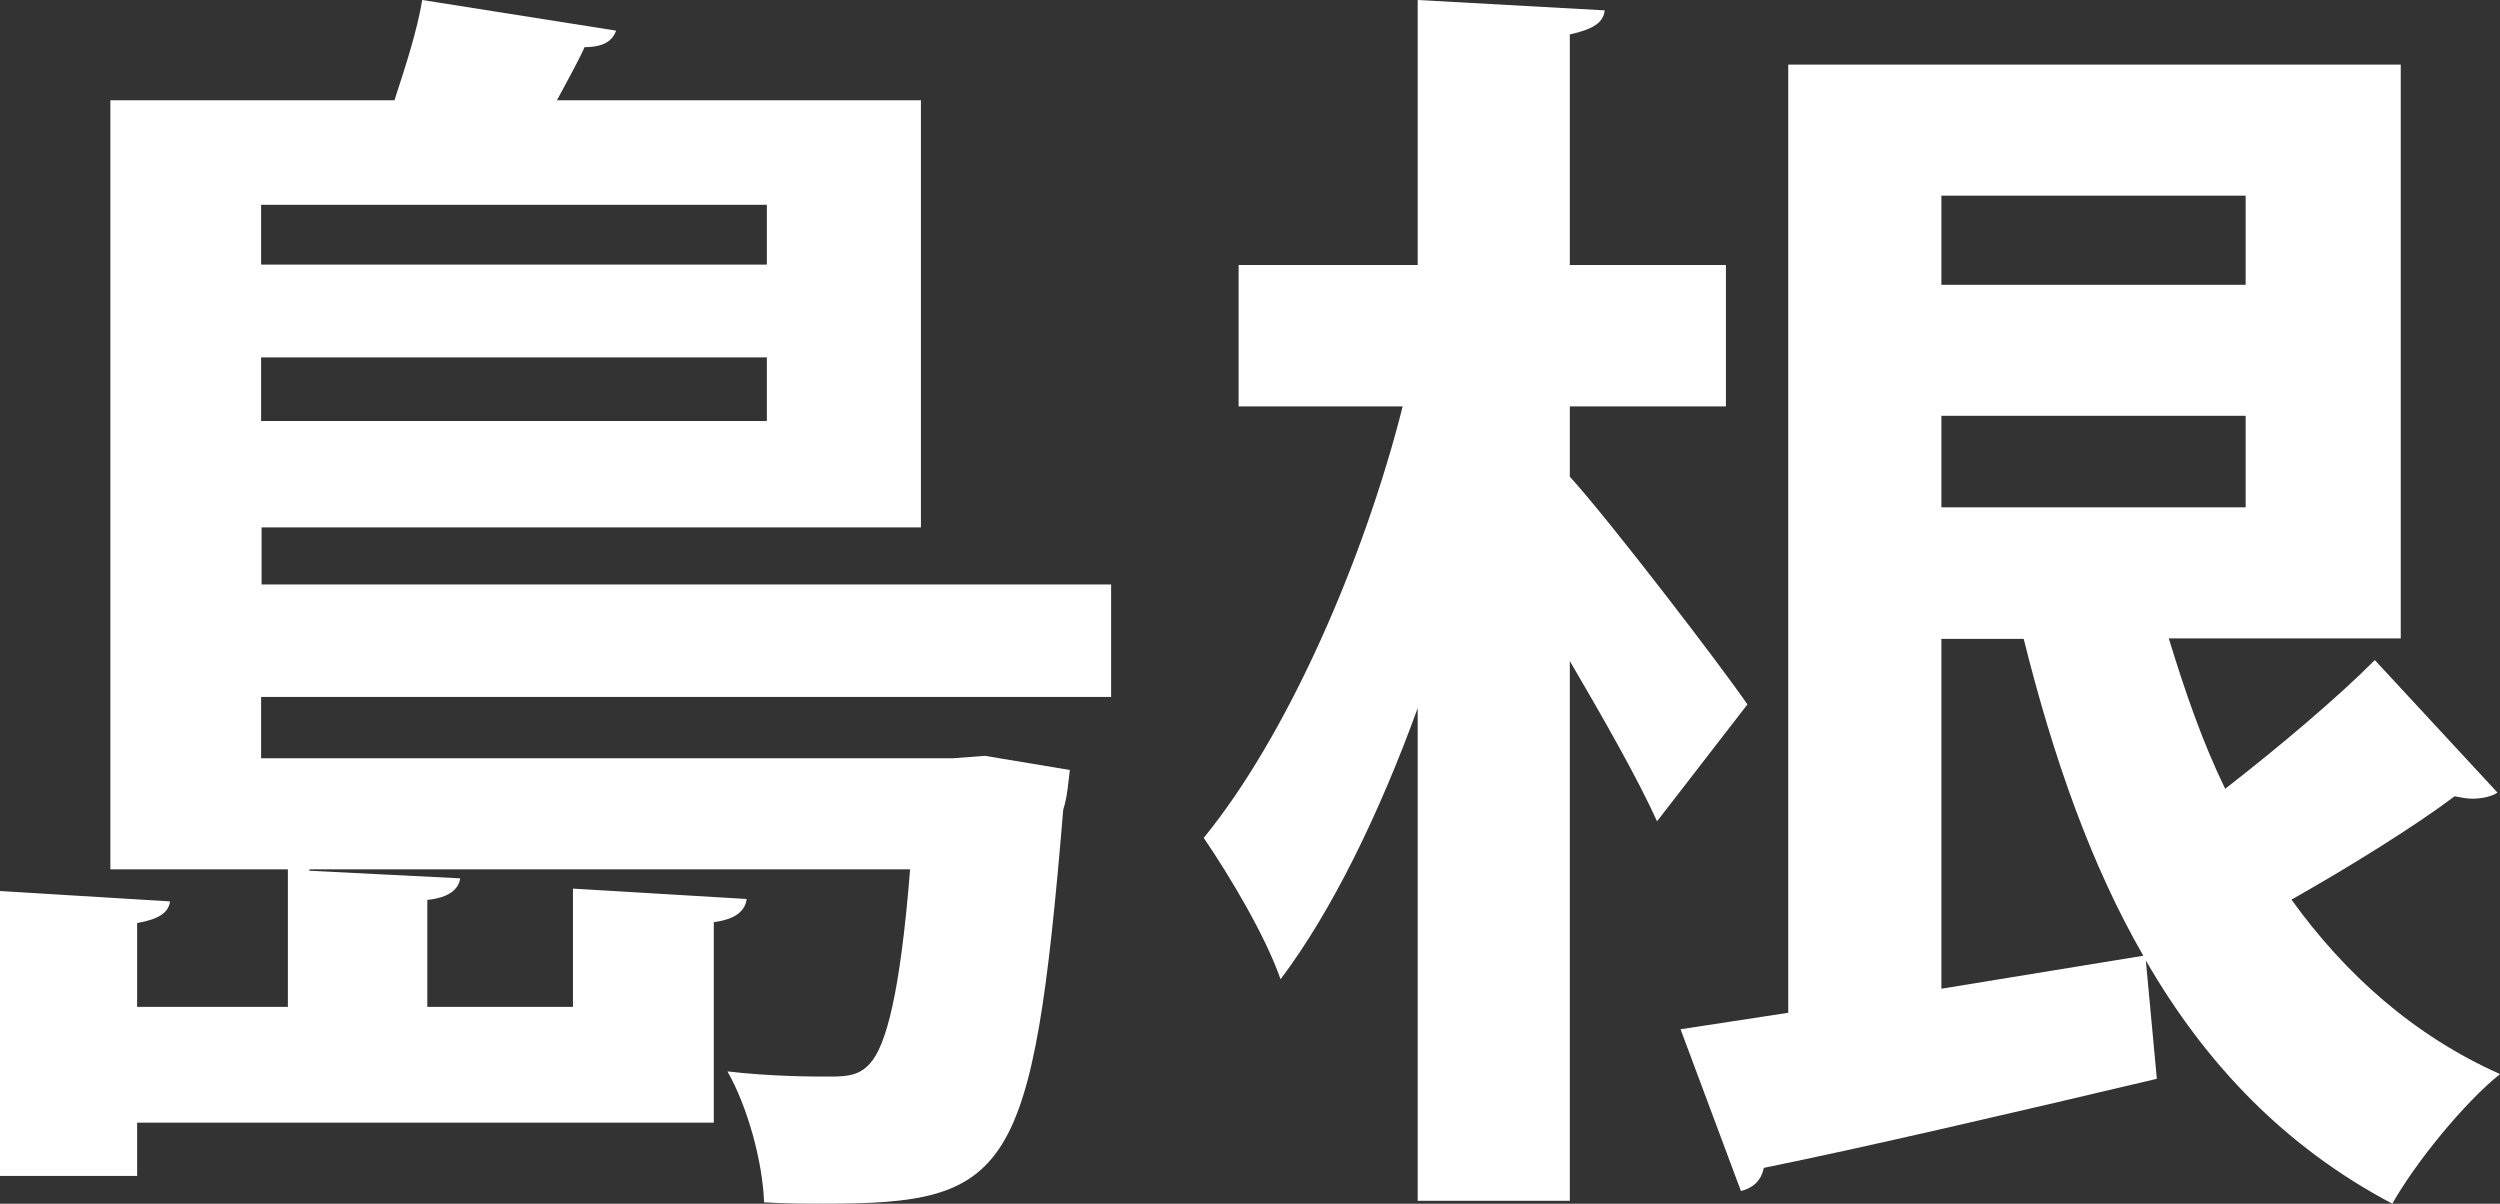
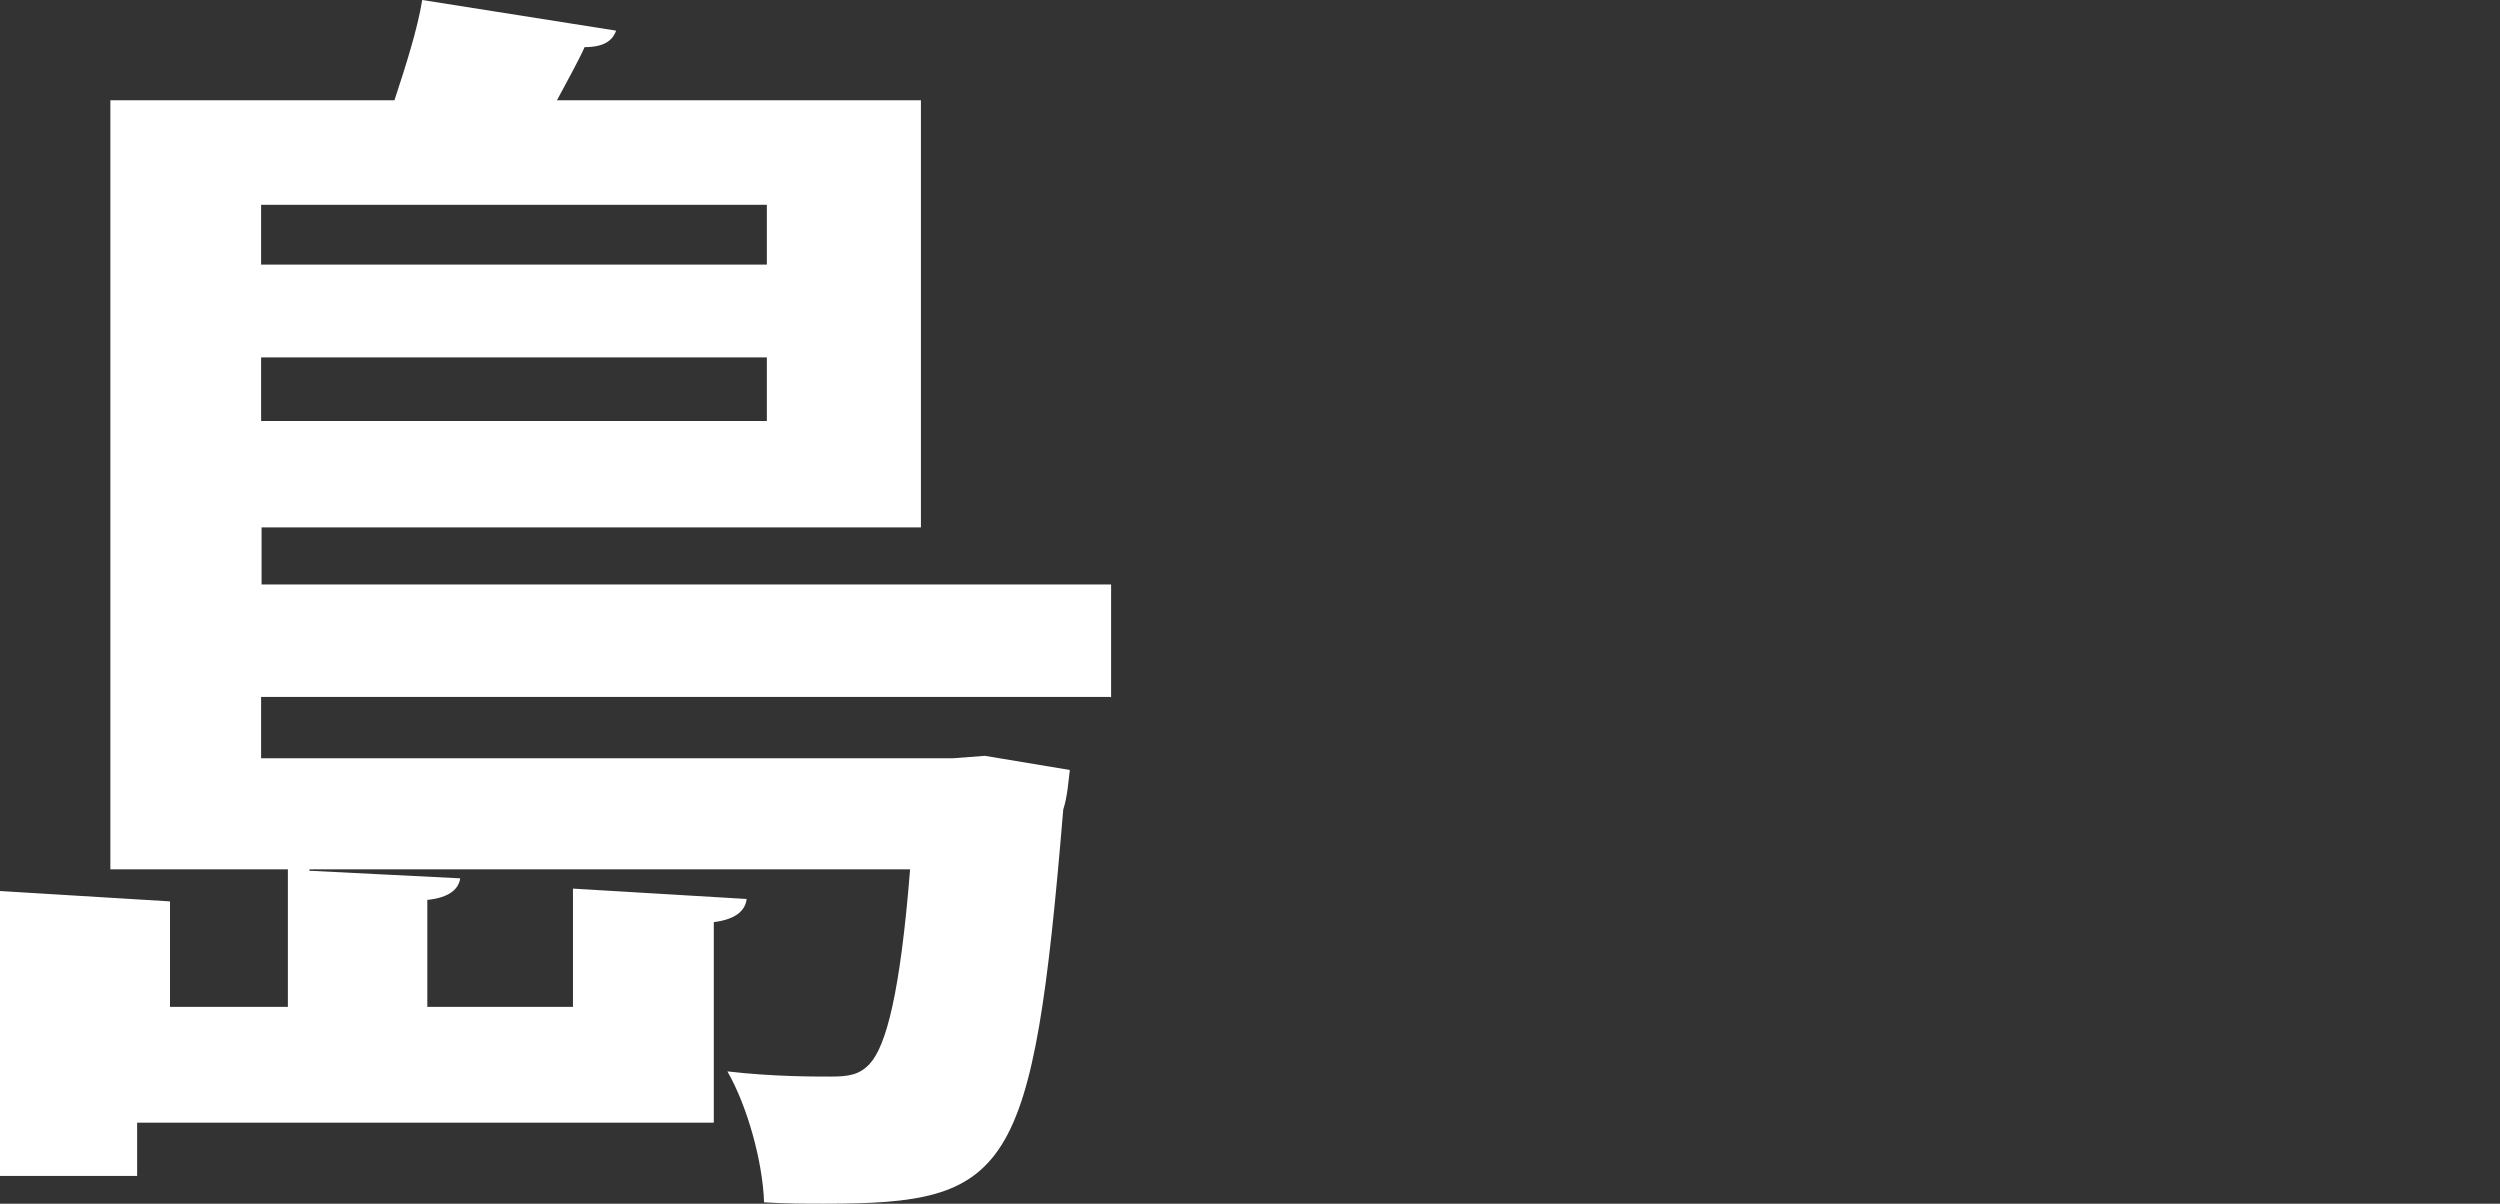
<svg xmlns="http://www.w3.org/2000/svg" width="27" height="13" viewBox="0 0 27 13" fill="none">
  <rect x="0" y="0" width="27" height="13" fill="#333333" stroke="none" />
-   <path d="M11.995 7.527H2.82V8.189H10.296L10.636 8.163L11.554 8.316C11.539 8.438 11.528 8.606 11.483 8.743C11.153 12.71 10.91 13 8.896 13C8.703 13 8.485 13 8.252 12.985C8.237 12.547 8.074 11.952 7.856 11.571C8.333 11.627 8.774 11.627 8.967 11.627C9.16 11.627 9.281 11.611 9.393 11.489C9.571 11.296 9.723 10.722 9.829 9.389H3.342V9.404L4.97 9.486C4.955 9.597 4.859 9.694 4.615 9.719V10.874H6.188V9.597L8.064 9.709C8.049 9.831 7.953 9.928 7.709 9.959V12.125H1.481V12.7H0V9.623L1.836 9.735C1.821 9.857 1.714 9.928 1.481 9.969V10.874H3.109V9.389H1.192V1.083H4.26C4.382 0.712 4.509 0.315 4.56 0L6.654 0.331C6.614 0.443 6.517 0.509 6.314 0.509C6.233 0.687 6.122 0.88 6.015 1.083H9.946V5.696H2.825V6.312H12V7.532L11.995 7.527ZM8.282 2.212H2.82V2.858H8.282V2.212ZM2.82 4.547H8.282V3.86H2.82V4.547Z" fill="white" />
-   <path d="M16.954 5.148C17.39 5.627 18.613 7.226 18.872 7.608L17.896 8.87C17.692 8.417 17.315 7.755 16.954 7.139V12.969H15.311V7.648C14.891 8.804 14.379 9.848 13.83 10.576C13.668 10.108 13.275 9.451 13 9.049C13.9 7.949 14.729 6.054 15.149 4.389H13.377V2.862H15.311V0L17.331 0.112C17.315 0.249 17.202 0.316 16.954 0.372V2.862H18.64V4.389H16.954V5.143V5.148ZM23.423 6.895C23.596 7.46 23.784 8.01 24.032 8.519C24.614 8.066 25.238 7.541 25.648 7.129L26.973 8.56C26.914 8.6 26.811 8.626 26.698 8.626C26.639 8.626 26.569 8.611 26.51 8.6C26.09 8.916 25.389 9.354 24.748 9.716C25.33 10.525 26.073 11.187 27 11.6C26.607 11.915 26.084 12.562 25.837 13C24.689 12.394 23.827 11.503 23.175 10.373L23.294 11.651C21.726 12.022 20.127 12.394 19.049 12.613C19.022 12.751 18.931 12.832 18.802 12.863L18.15 11.116L19.313 10.938V0.698H25.928V6.895H23.429H23.423ZM24.253 2.113H20.967V3.076H24.253V2.113ZM20.967 5.479H24.253V4.491H20.967V5.479ZM20.967 10.678L23.148 10.322C22.583 9.344 22.174 8.178 21.856 6.9H20.967V10.678Z" fill="white" />
+   <path d="M11.995 7.527H2.82V8.189H10.296L10.636 8.163L11.554 8.316C11.539 8.438 11.528 8.606 11.483 8.743C11.153 12.71 10.91 13 8.896 13C8.703 13 8.485 13 8.252 12.985C8.237 12.547 8.074 11.952 7.856 11.571C8.333 11.627 8.774 11.627 8.967 11.627C9.16 11.627 9.281 11.611 9.393 11.489C9.571 11.296 9.723 10.722 9.829 9.389H3.342V9.404L4.97 9.486C4.955 9.597 4.859 9.694 4.615 9.719V10.874H6.188V9.597L8.064 9.709C8.049 9.831 7.953 9.928 7.709 9.959V12.125H1.481V12.7H0V9.623L1.836 9.735V10.874H3.109V9.389H1.192V1.083H4.26C4.382 0.712 4.509 0.315 4.56 0L6.654 0.331C6.614 0.443 6.517 0.509 6.314 0.509C6.233 0.687 6.122 0.88 6.015 1.083H9.946V5.696H2.825V6.312H12V7.532L11.995 7.527ZM8.282 2.212H2.82V2.858H8.282V2.212ZM2.82 4.547H8.282V3.86H2.82V4.547Z" fill="white" />
</svg>